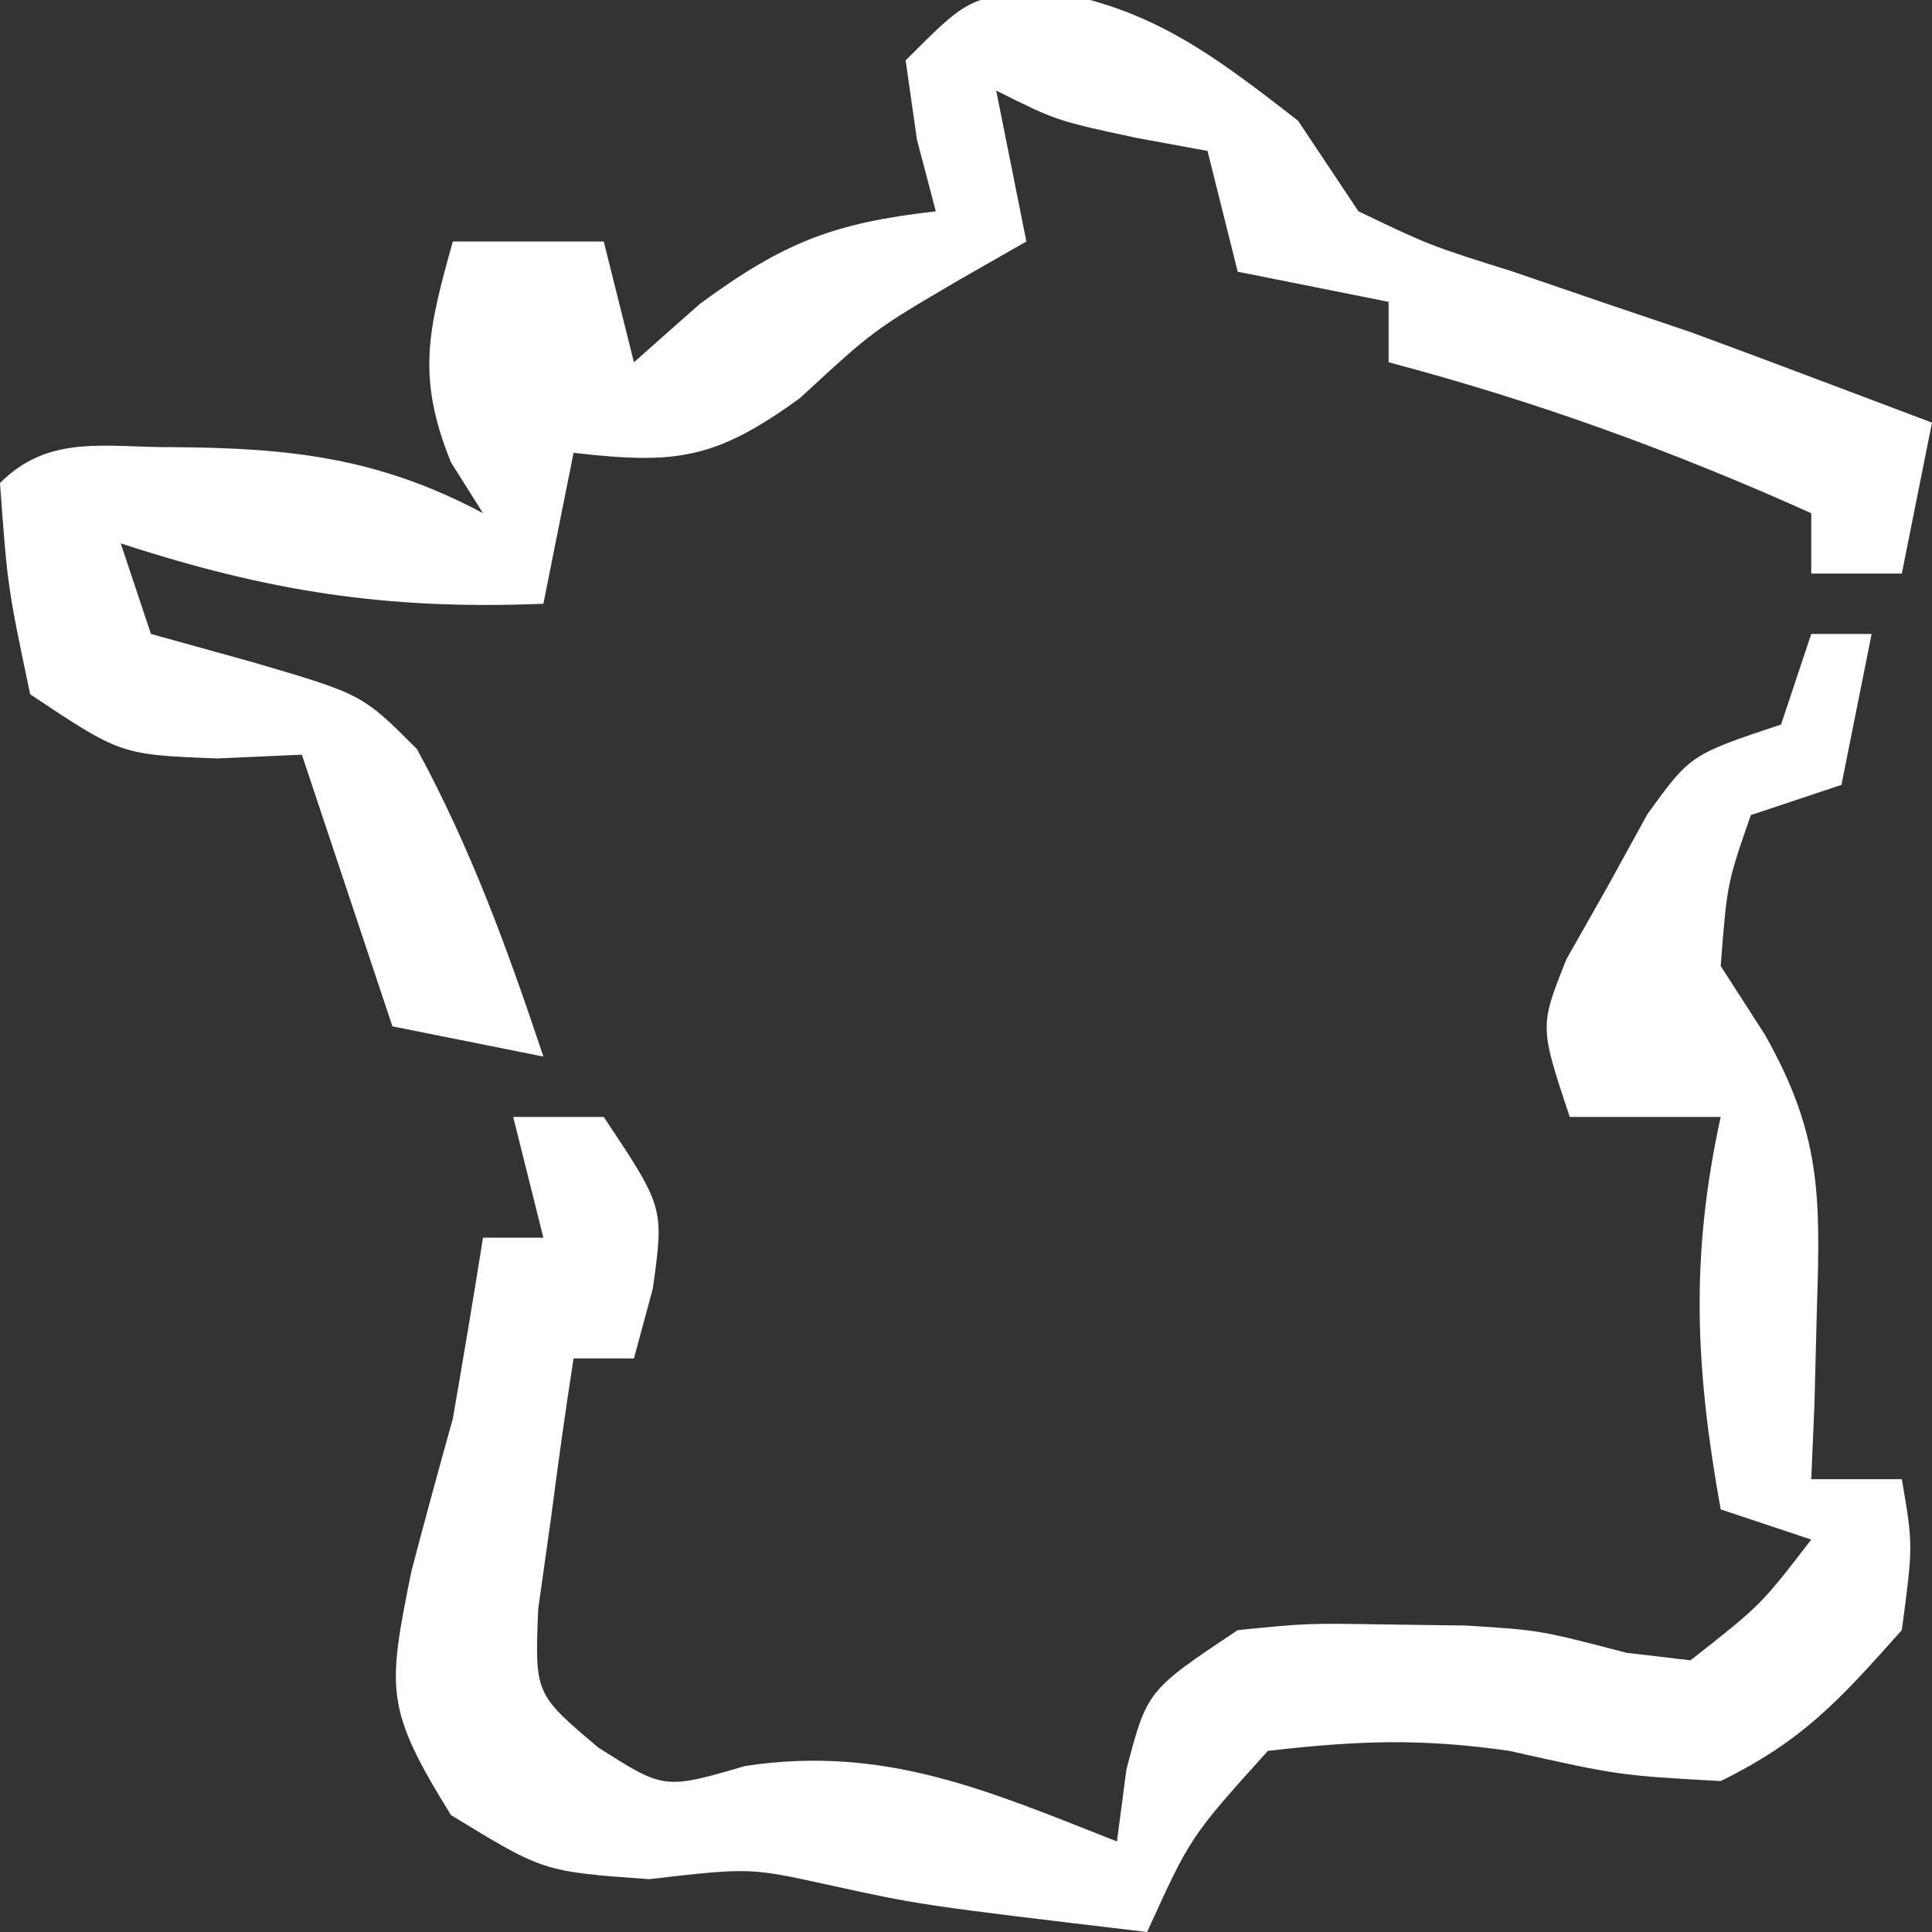
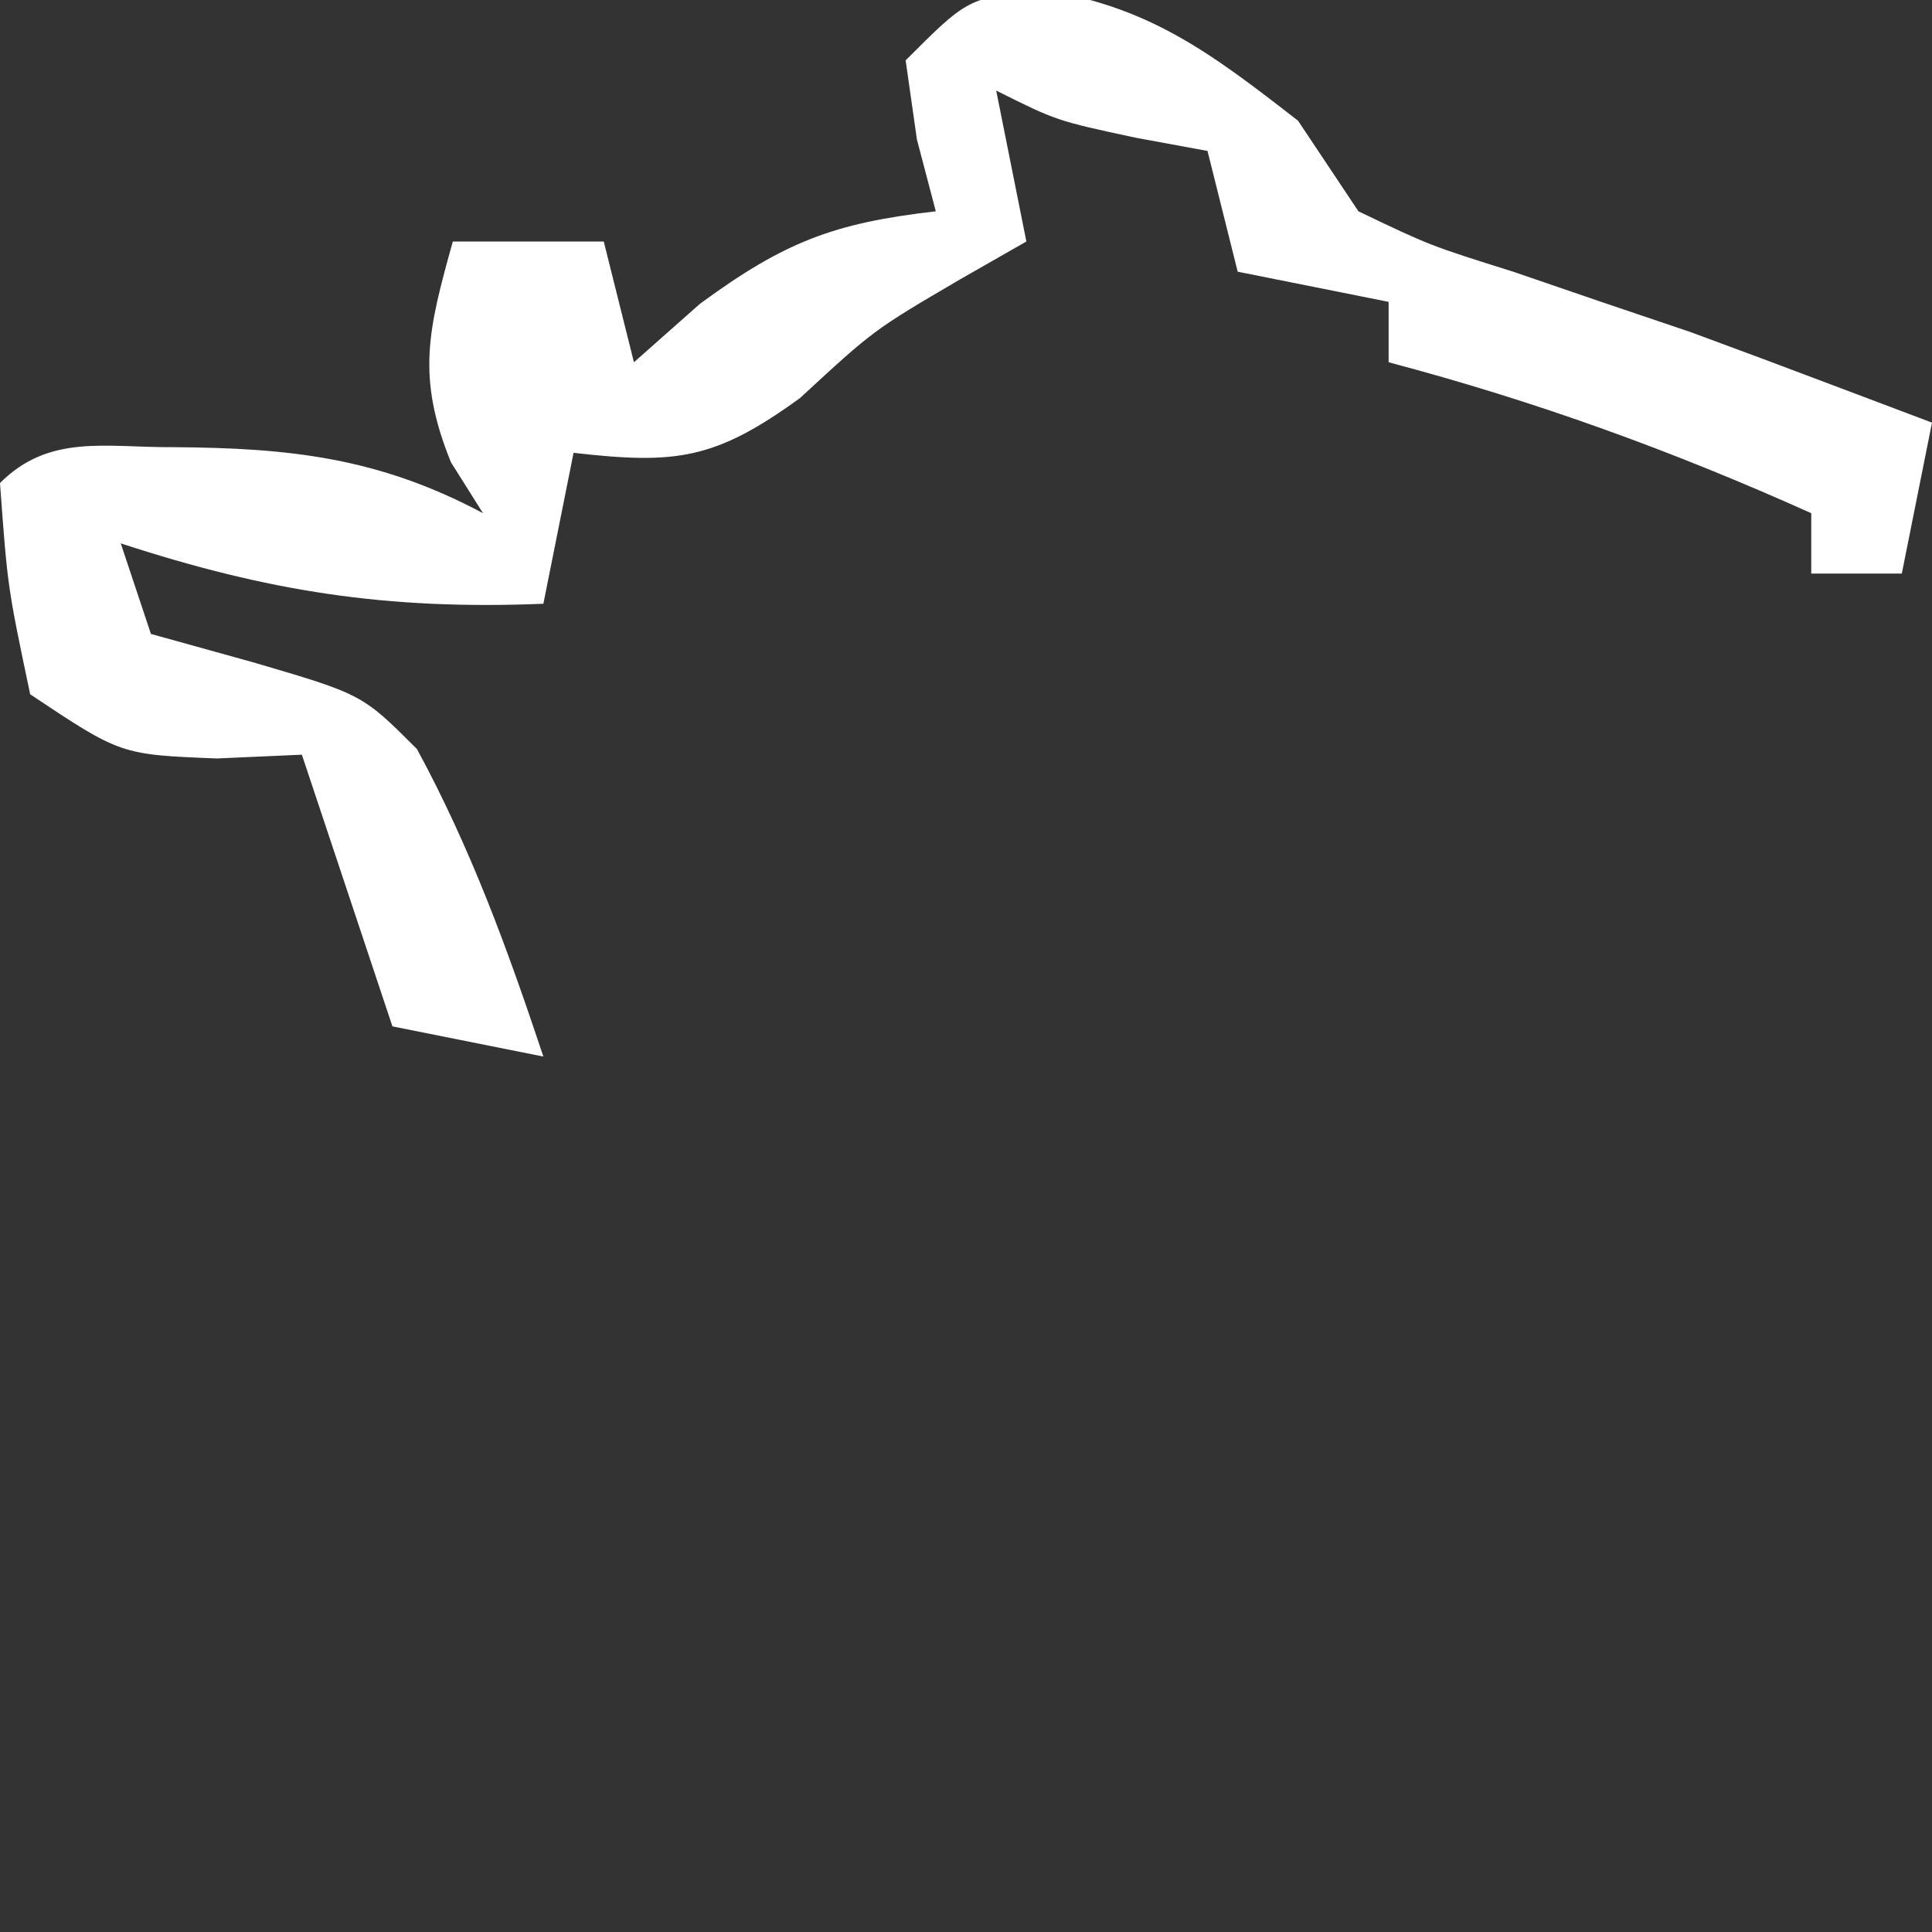
<svg xmlns="http://www.w3.org/2000/svg" width="64" height="64">
  <rect width="100%" height="100%" fill="#333333" stroke="none" />
-   <path d="M0 0 C0.66 0 1.32 0 2 0 C1.67 1.65 1.34 3.3 1 5 C0.01 5.33 -0.98 5.66 -2 6 C-2.787 8.258 -2.787 8.258 -3 11 C-2.515 11.753 -2.031 12.506 -1.531 13.281 C0.313 16.556 0.31 18.588 0.188 22.312 C0.147 23.915 0.147 23.915 0.105 25.551 C0.071 26.359 0.036 27.167 0 28 C0.99 28 1.98 28 3 28 C3.375 30.188 3.375 30.188 3 33 C0.906 35.35 -0.277 36.659 -3 38 C-6.375 37.812 -6.375 37.812 -10 37 C-12.927 36.583 -14.981 36.654 -18 37 C-20.567 39.847 -20.567 39.847 -22 43 C-29.496 42.111 -29.496 42.111 -32.562 41.438 C-35.164 40.867 -35.164 40.867 -38.5 41.25 C-42 41 -42 41 -45.062 39.125 C-47.265 35.572 -47.16 34.974 -46.375 31.062 C-45.93 29.371 -45.473 27.684 -45 26 C-44.655 24.002 -44.316 22.003 -44 20 C-43.34 20 -42.68 20 -42 20 C-42.33 18.68 -42.66 17.36 -43 16 C-42.01 16 -41.02 16 -40 16 C-38 19 -38 19 -38.375 21.688 C-38.581 22.451 -38.788 23.214 -39 24 C-39.66 24 -40.32 24 -41 24 C-41.276 25.767 -41.52 27.539 -41.75 29.312 C-41.889 30.299 -42.028 31.285 -42.172 32.301 C-42.285 35.111 -42.285 35.111 -40.184 36.887 C-37.996 38.282 -37.996 38.282 -35.312 37.5 C-30.689 36.802 -27.277 38.318 -23 40 C-22.897 39.216 -22.794 38.432 -22.688 37.625 C-22 35 -22 35 -19 33 C-16.695 32.77 -16.695 32.77 -14.125 32.812 C-12.795 32.83 -12.795 32.83 -11.438 32.848 C-9 33 -9 33 -6.125 33.75 C-5.424 33.833 -4.723 33.915 -4 34 C-1.665 32.166 -1.665 32.166 0 30 C-0.99 29.67 -1.98 29.34 -3 29 C-3.838 24.345 -4.016 20.629 -3 16 C-4.65 16 -6.3 16 -8 16 C-9 13 -9 13 -8.109 10.773 C-7.436 9.586 -7.436 9.586 -6.75 8.375 C-6.312 7.578 -5.873 6.782 -5.422 5.961 C-4 4 -4 4 -1 3 C-0.67 2.01 -0.34 1.02 0 0 Z " fill="#FFFFFF" transform="translate(60,21)" />
  <path d="M0 0 C3.724 0.508 5.81 2.088 8.75 4.375 C9.41 5.365 10.07 6.355 10.75 7.375 C13.115 8.508 13.115 8.508 15.875 9.375 C16.853 9.71 17.832 10.045 18.84 10.391 C19.8 10.715 20.761 11.04 21.75 11.375 C23.315 11.951 24.878 12.534 26.438 13.125 C27.531 13.537 28.624 13.95 29.75 14.375 C29.42 16.025 29.09 17.675 28.75 19.375 C27.76 19.375 26.77 19.375 25.75 19.375 C25.75 18.715 25.75 18.055 25.75 17.375 C21.126 15.299 16.649 13.675 11.75 12.375 C11.75 11.715 11.75 11.055 11.75 10.375 C9.275 9.88 9.275 9.88 6.75 9.375 C6.255 7.395 6.255 7.395 5.75 5.375 C4.966 5.231 4.183 5.086 3.375 4.938 C0.75 4.375 0.75 4.375 -1.25 3.375 C-0.755 5.85 -0.755 5.85 -0.25 8.375 C-0.972 8.787 -1.694 9.2 -2.438 9.625 C-5.305 11.304 -5.305 11.304 -7.75 13.562 C-10.566 15.604 -11.857 15.763 -15.25 15.375 C-15.58 17.025 -15.91 18.675 -16.25 20.375 C-21.442 20.587 -25.377 19.966 -30.25 18.375 C-29.92 19.365 -29.59 20.355 -29.25 21.375 C-28.136 21.684 -27.023 21.994 -25.875 22.312 C-22.25 23.375 -22.25 23.375 -20.438 25.188 C-18.65 28.48 -17.432 31.828 -16.25 35.375 C-17.9 35.045 -19.55 34.715 -21.25 34.375 C-22.24 31.405 -23.23 28.435 -24.25 25.375 C-25.642 25.437 -25.642 25.437 -27.062 25.5 C-30.25 25.375 -30.25 25.375 -33.25 23.375 C-34 19.812 -34 19.812 -34.25 16.375 C-32.612 14.737 -30.75 15.204 -28.5 15.188 C-24.649 15.215 -21.71 15.53 -18.25 17.375 C-18.601 16.818 -18.951 16.261 -19.312 15.688 C-20.468 12.836 -20.06 11.29 -19.25 8.375 C-17.6 8.375 -15.95 8.375 -14.25 8.375 C-13.92 9.695 -13.59 11.015 -13.25 12.375 C-12.528 11.736 -11.806 11.096 -11.062 10.438 C-8.268 8.388 -6.633 7.762 -3.25 7.375 C-3.456 6.591 -3.663 5.808 -3.875 5 C-3.999 4.134 -4.122 3.268 -4.25 2.375 C-2.25 0.375 -2.25 0.375 0 0 Z " fill="#FFFFFF" transform="translate(34.25,-0.375)" />
</svg>